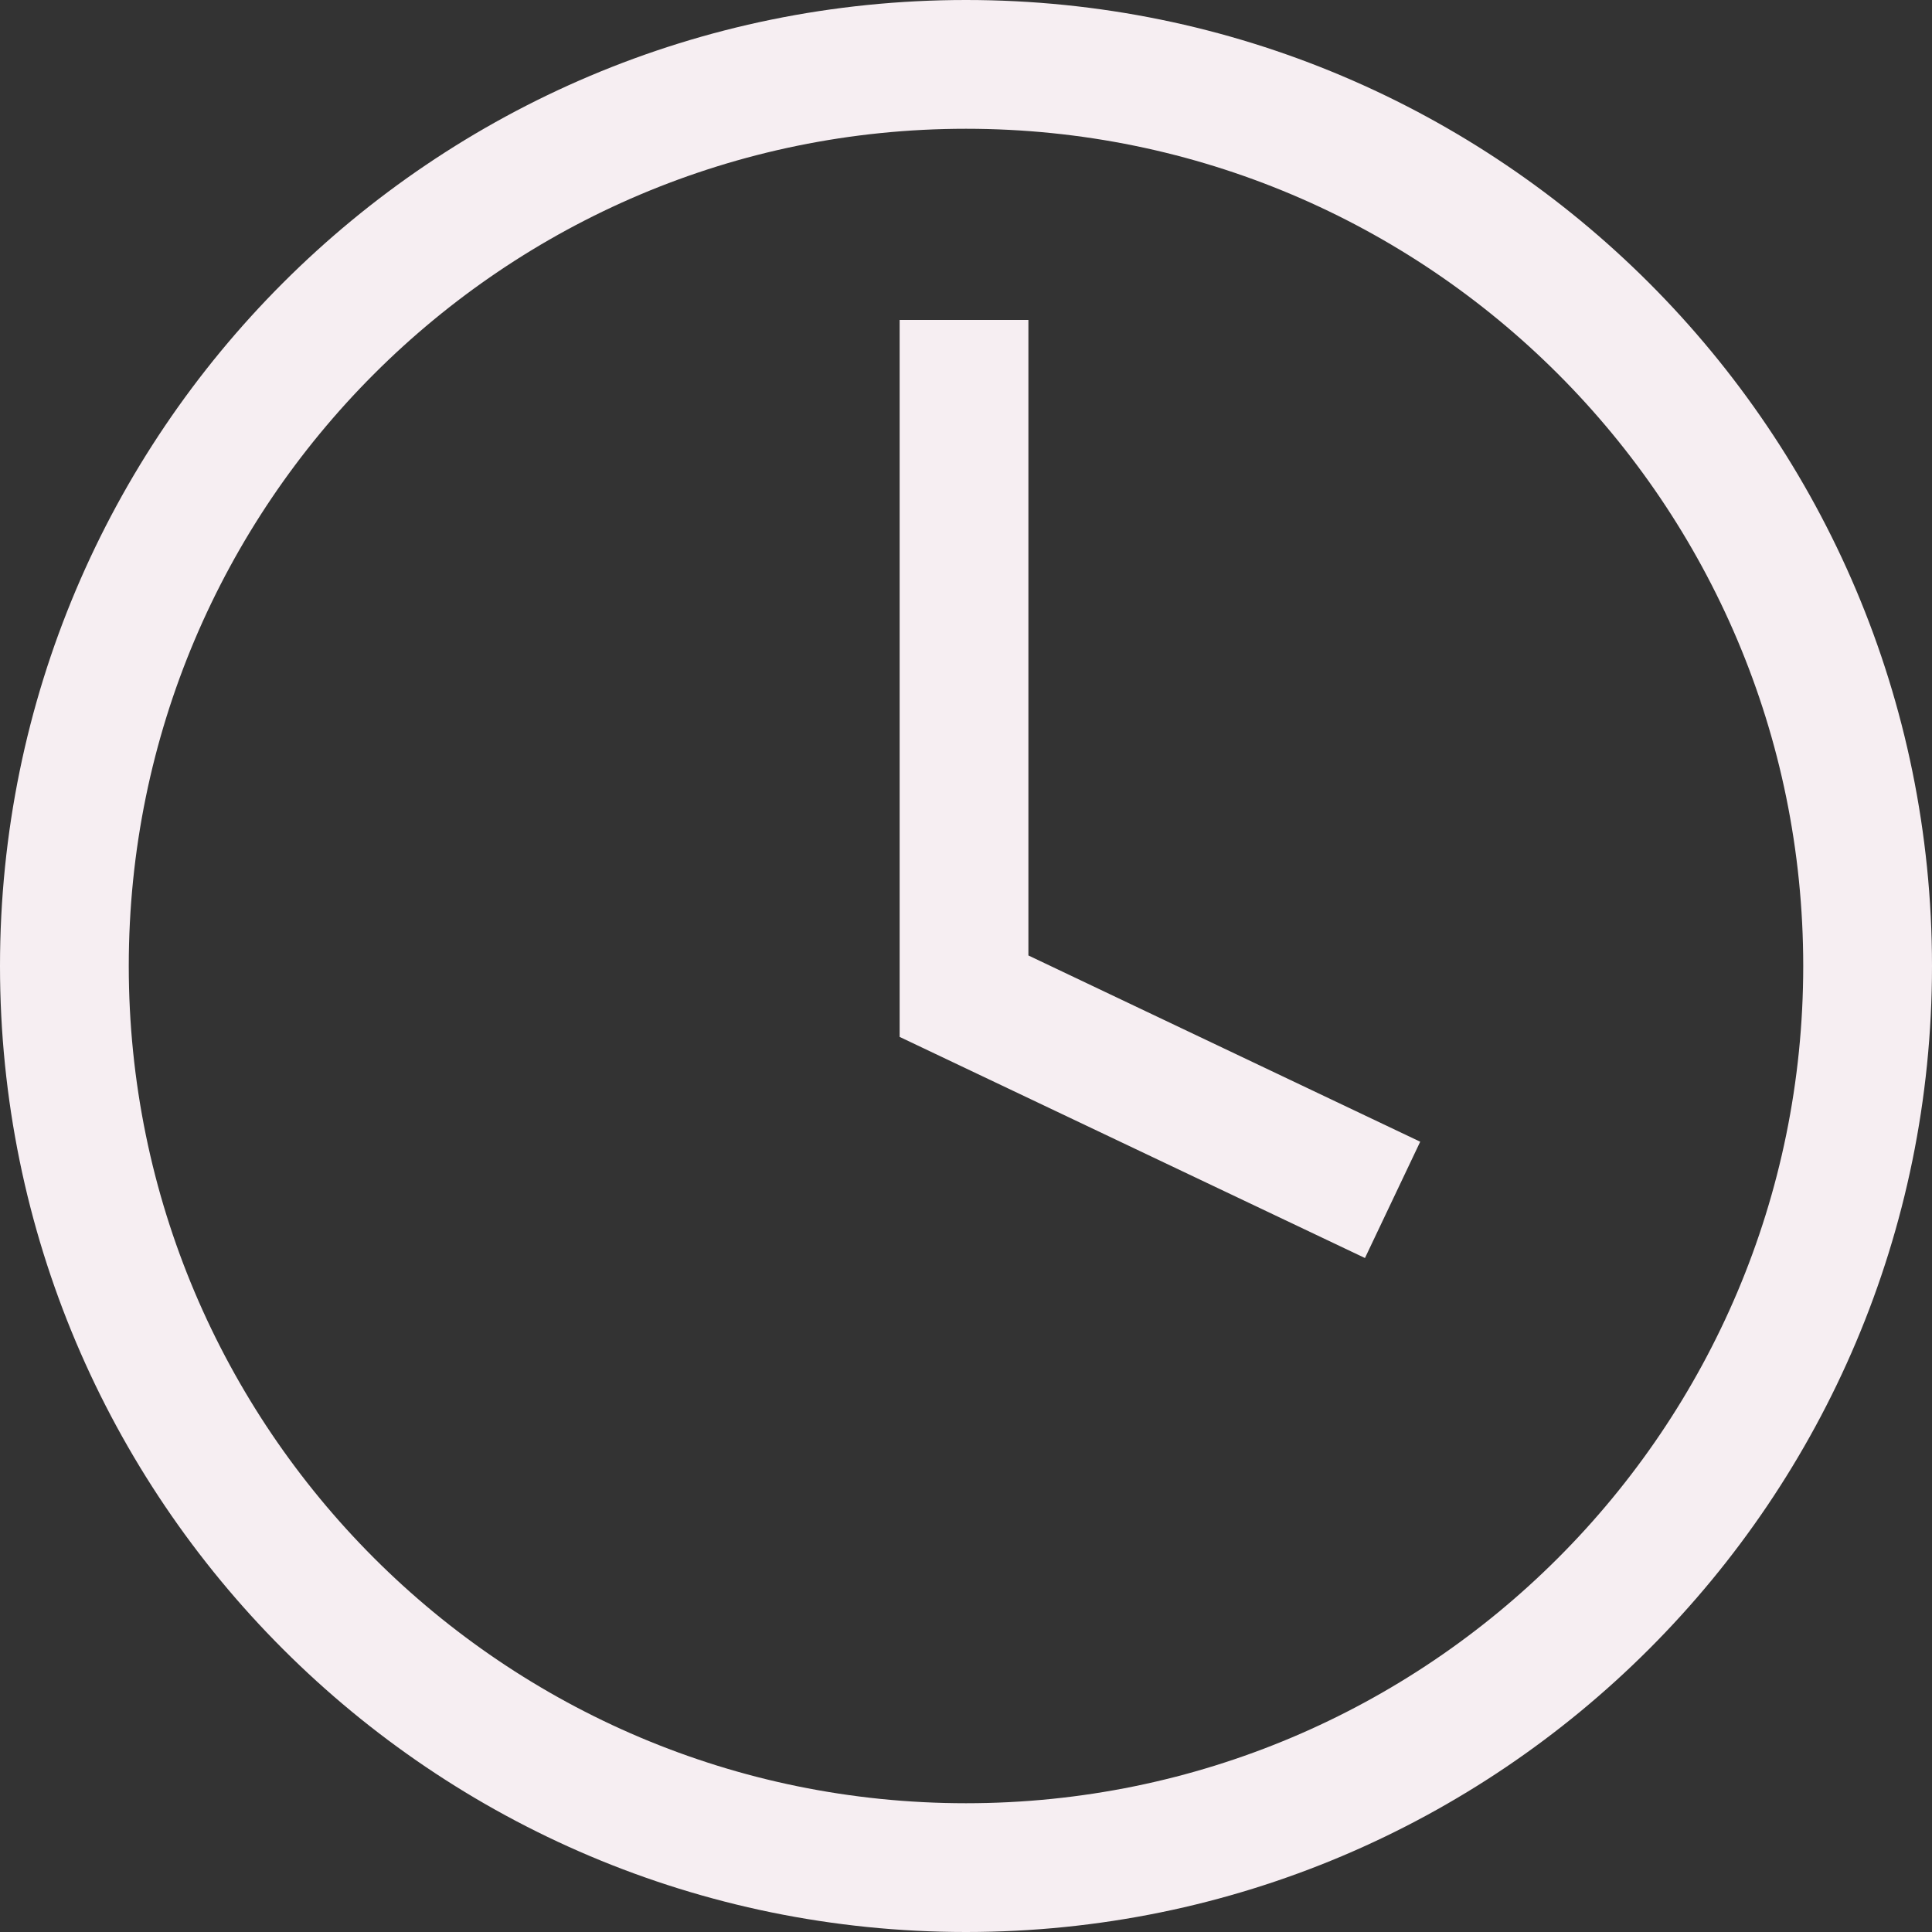
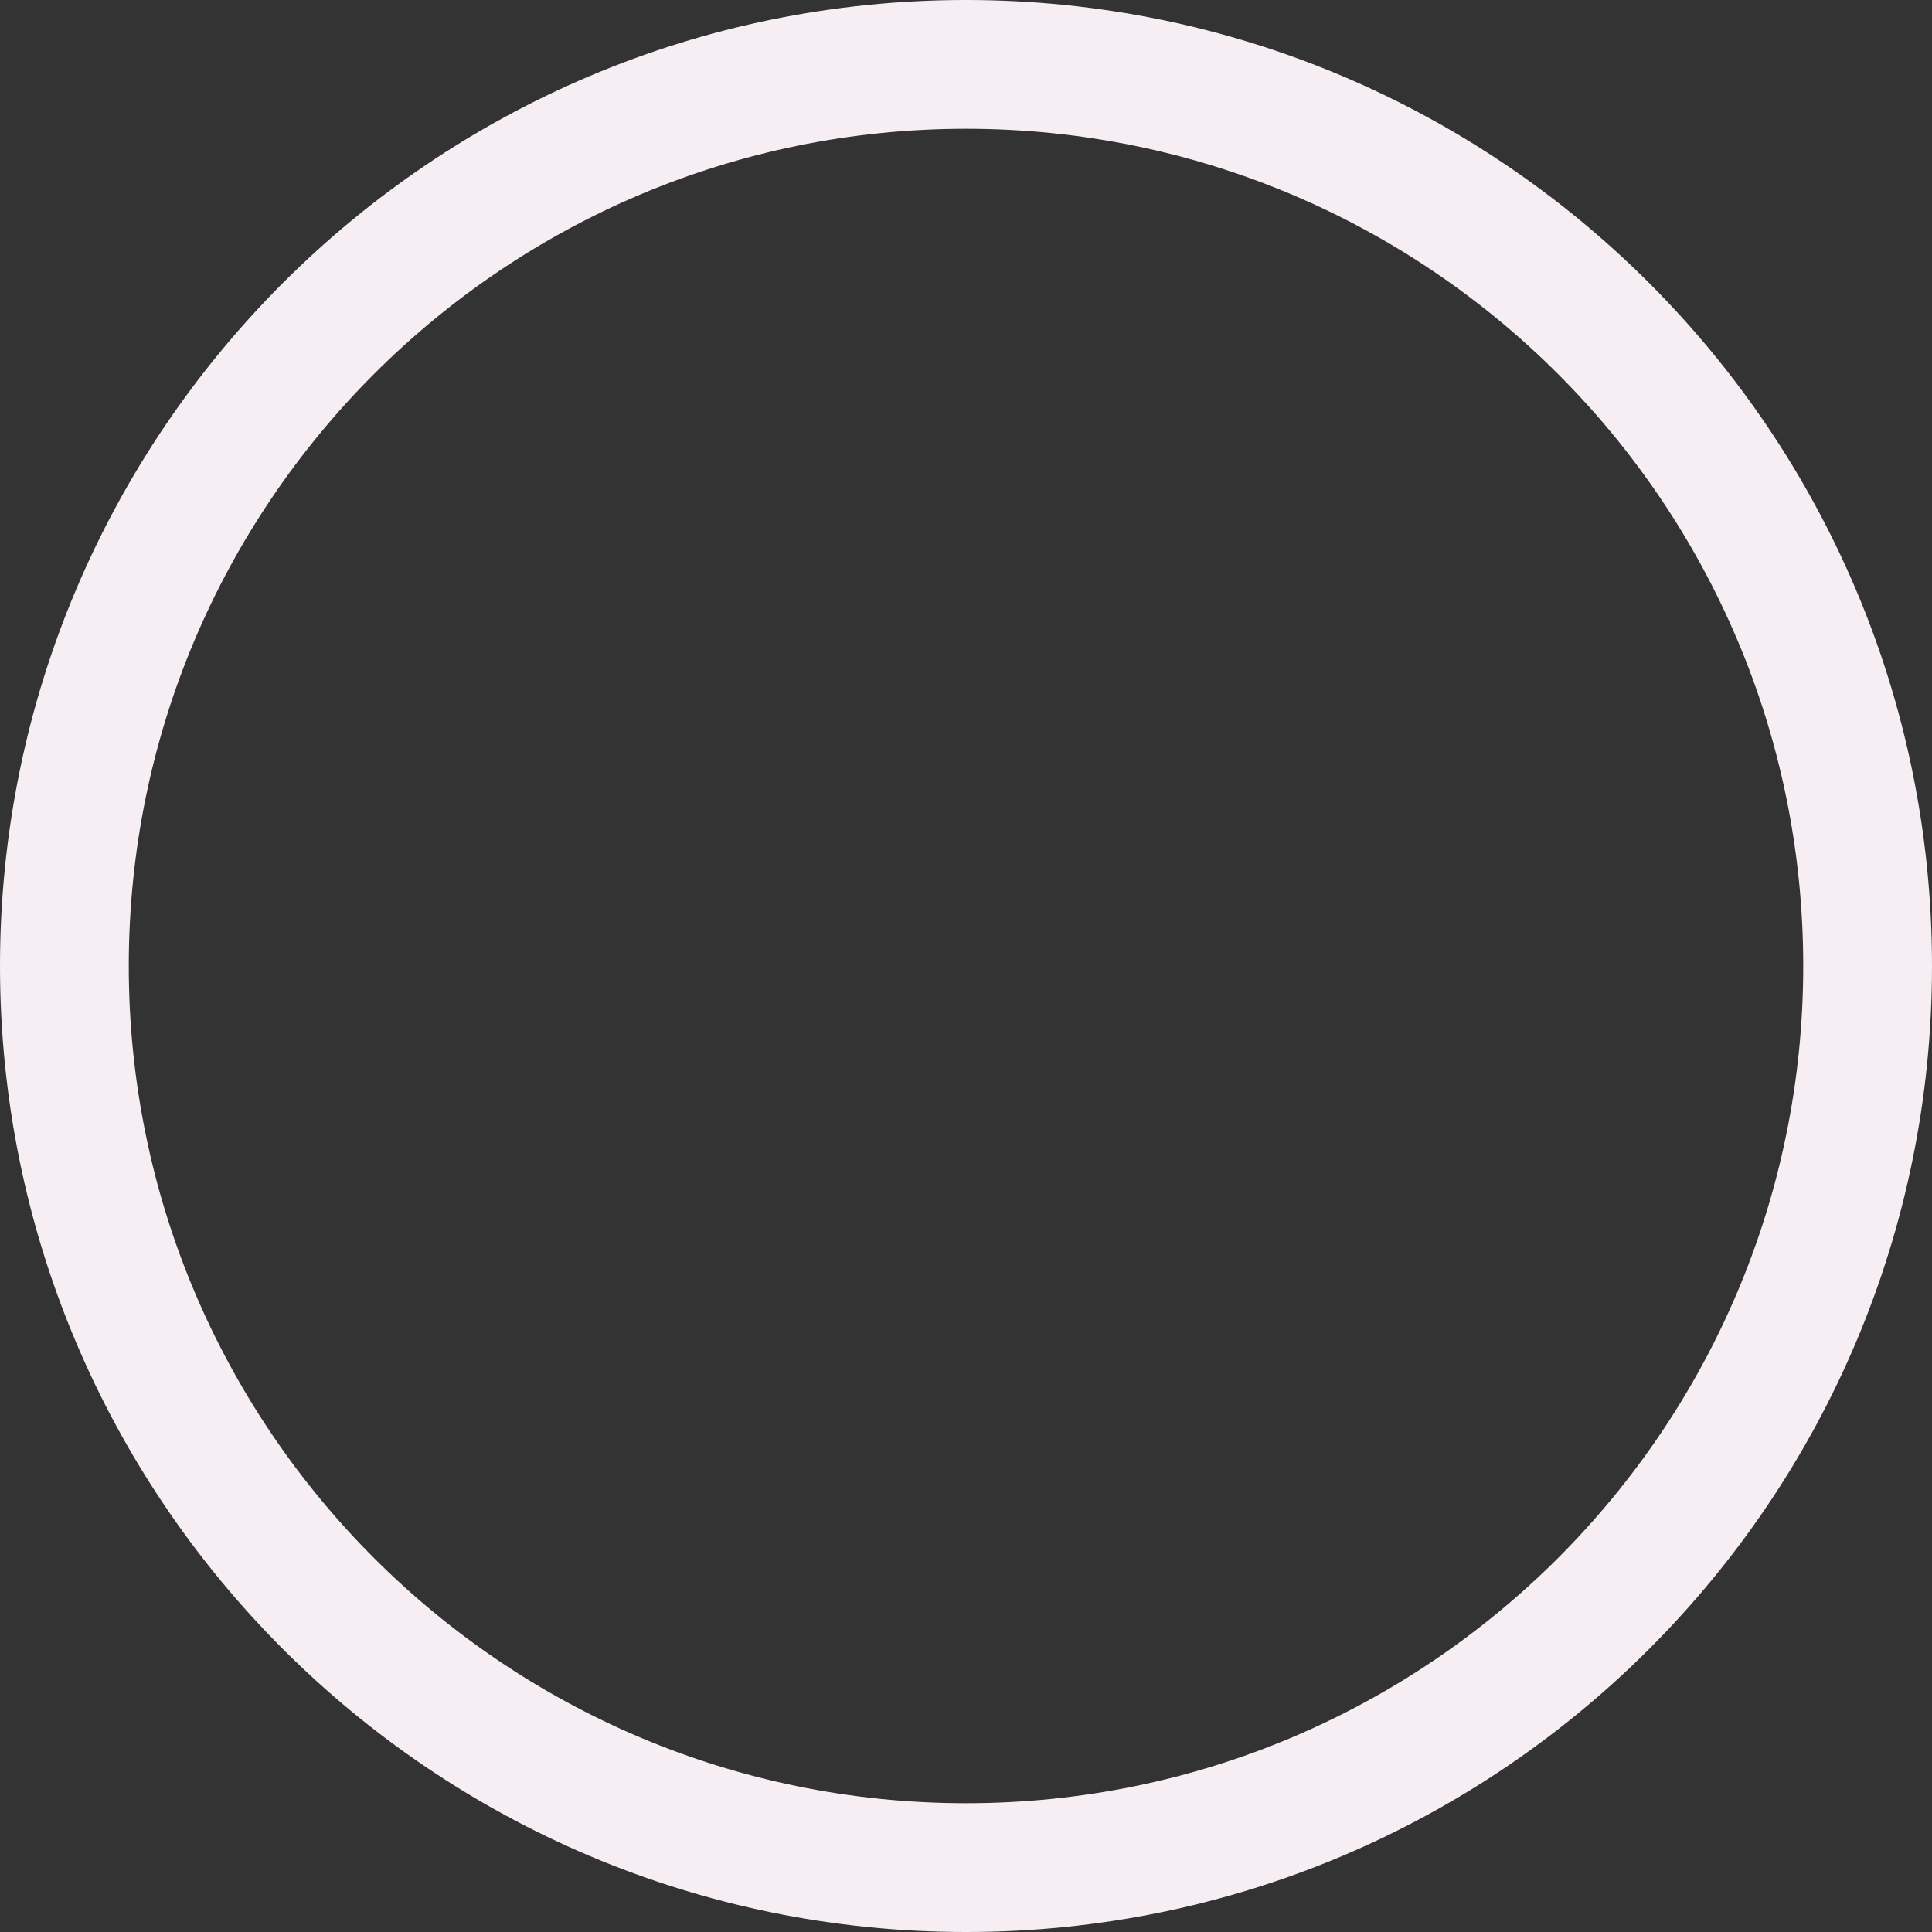
<svg xmlns="http://www.w3.org/2000/svg" width="20" height="20" viewBox="0 0 20 20" fill="none">
  <rect x="0" y="0" width="20" height="20" fill="#333333" stroke="none" />
-   <path d="M10.646 3.312H9.313V10.734L14.13 13.023L14.702 11.819L10.646 9.891V3.312Z" fill="#F6EEF2" />
  <path d="M10 0C4.477 0 0 4.477 0 10C0 15.523 4.477 20 10 20C15.523 20 20 15.523 20 10C20 4.477 15.523 0 10 0ZM10 18.667C5.214 18.667 1.333 14.787 1.333 10C1.333 5.214 5.214 1.333 10 1.333C14.787 1.333 18.667 5.214 18.667 10C18.667 14.787 14.787 18.667 10 18.667Z" fill="#F6EEF2" />
</svg>